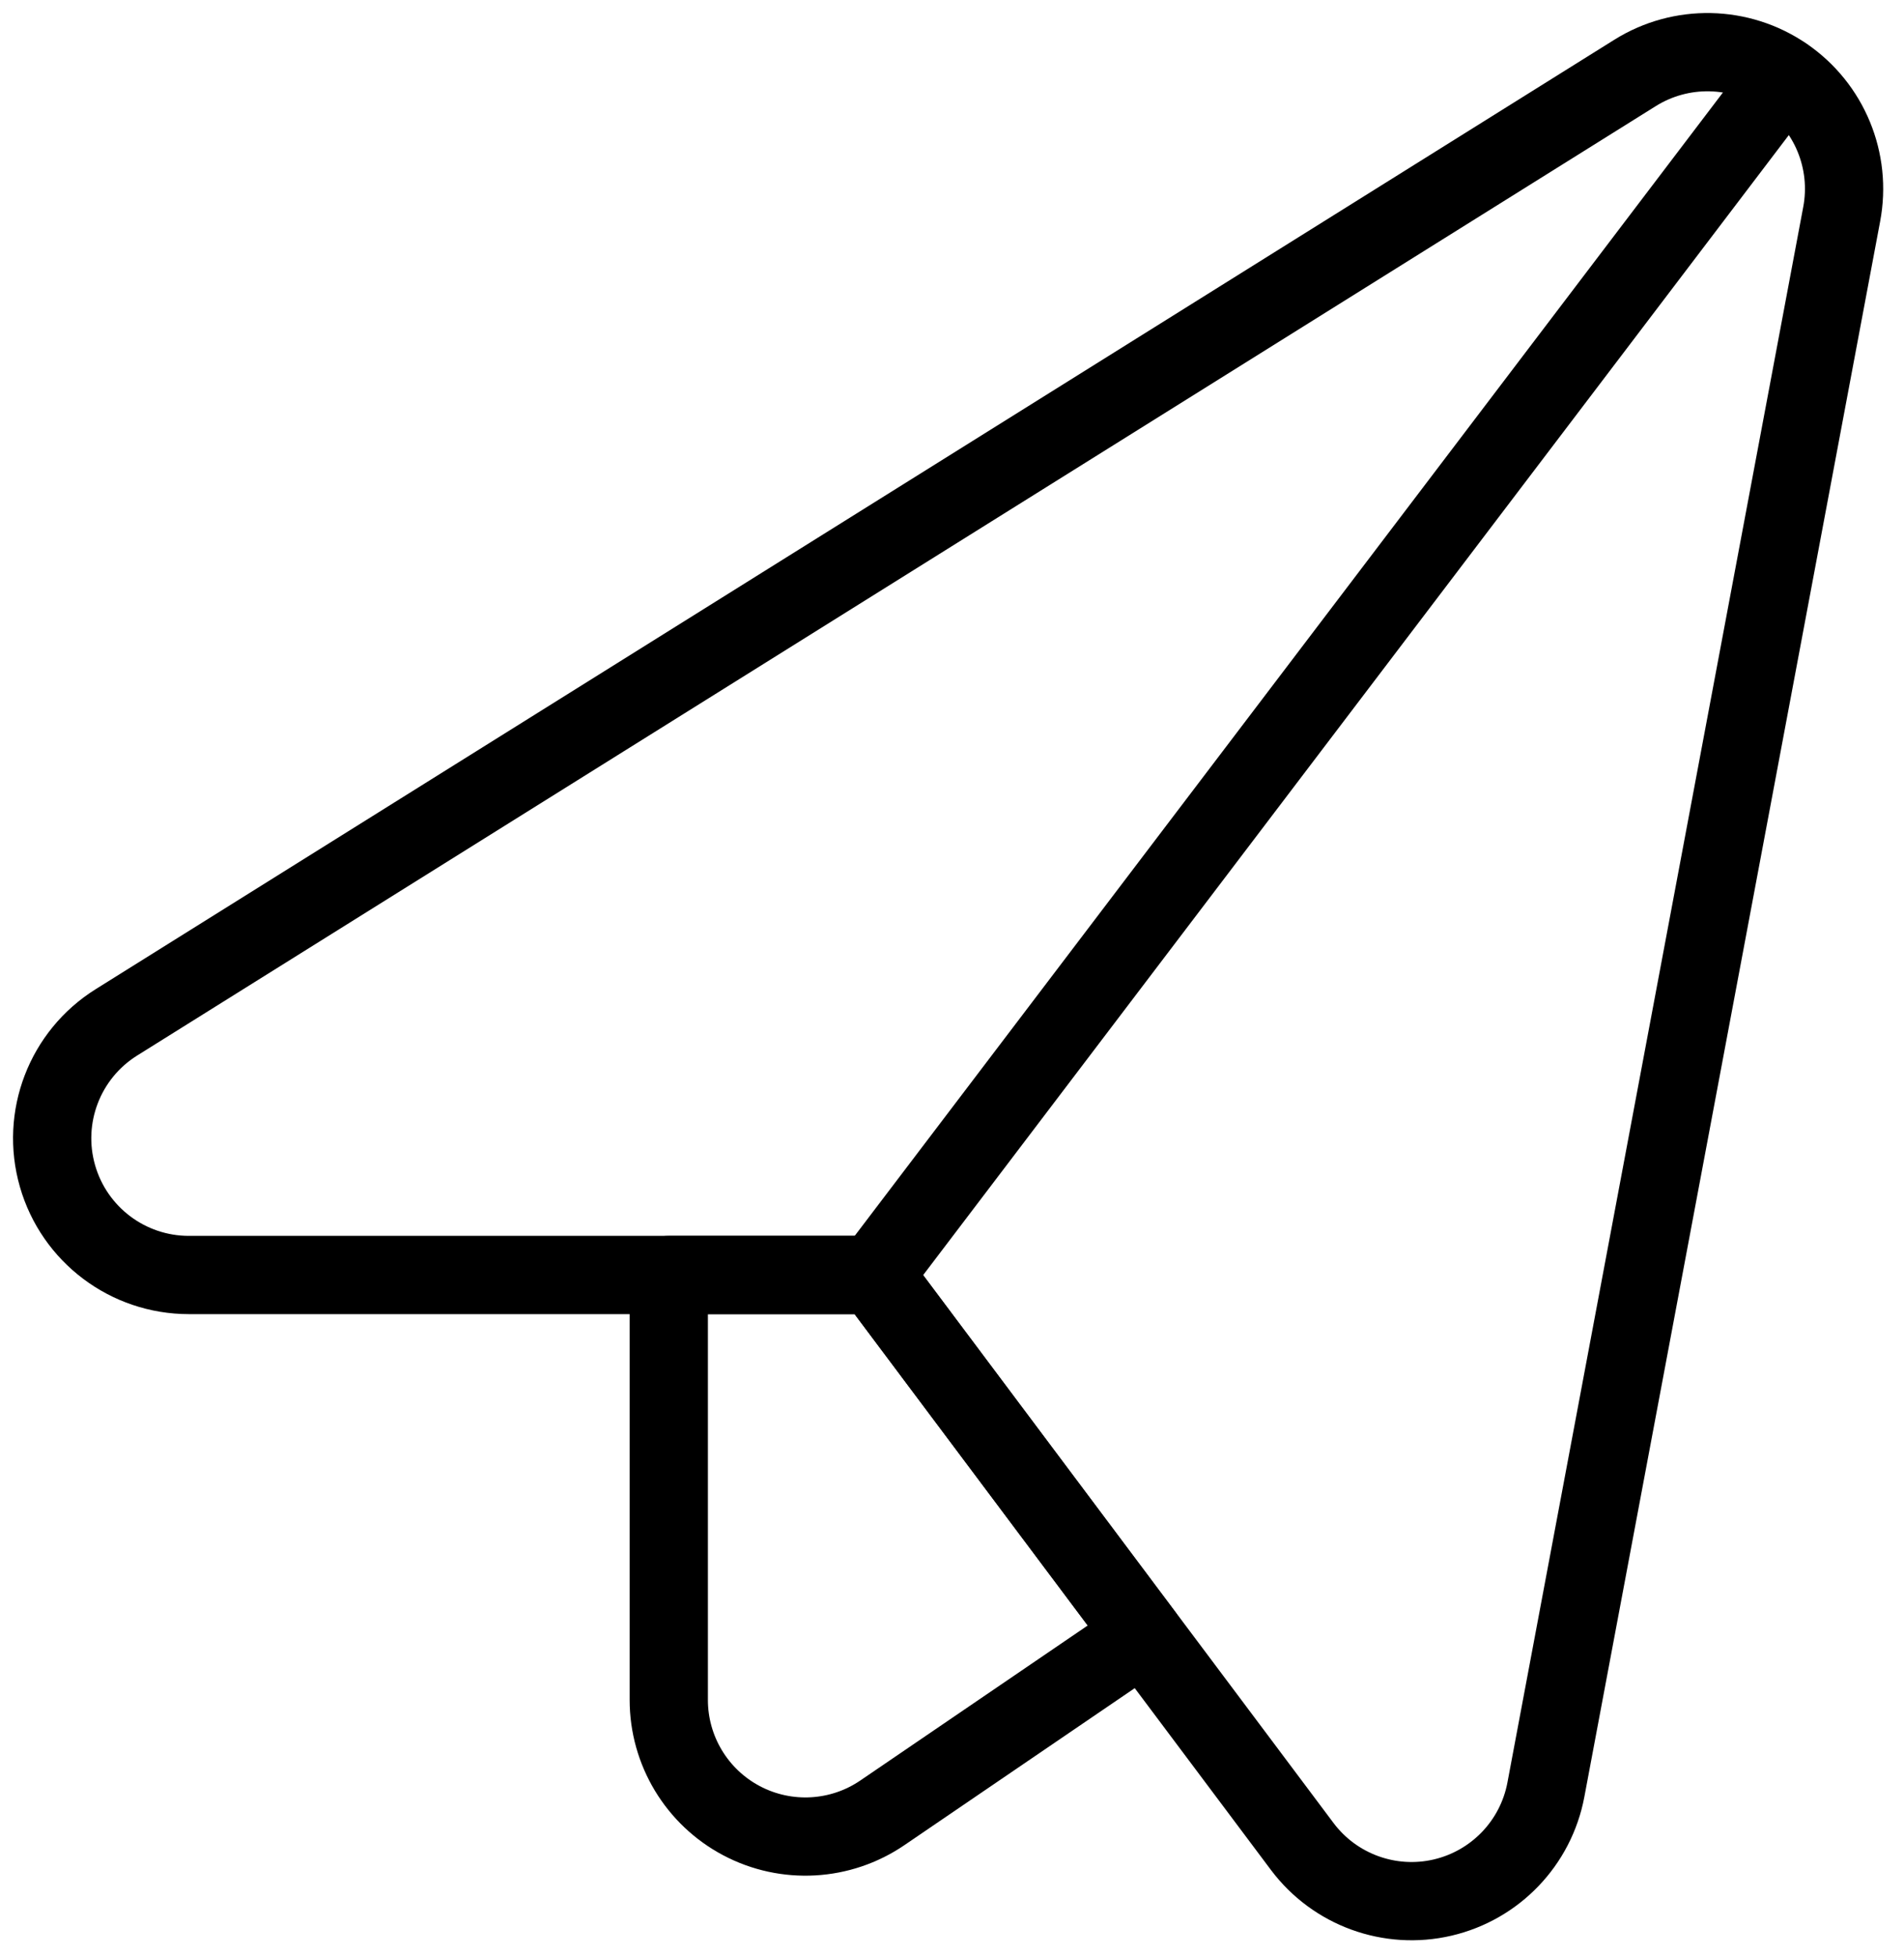
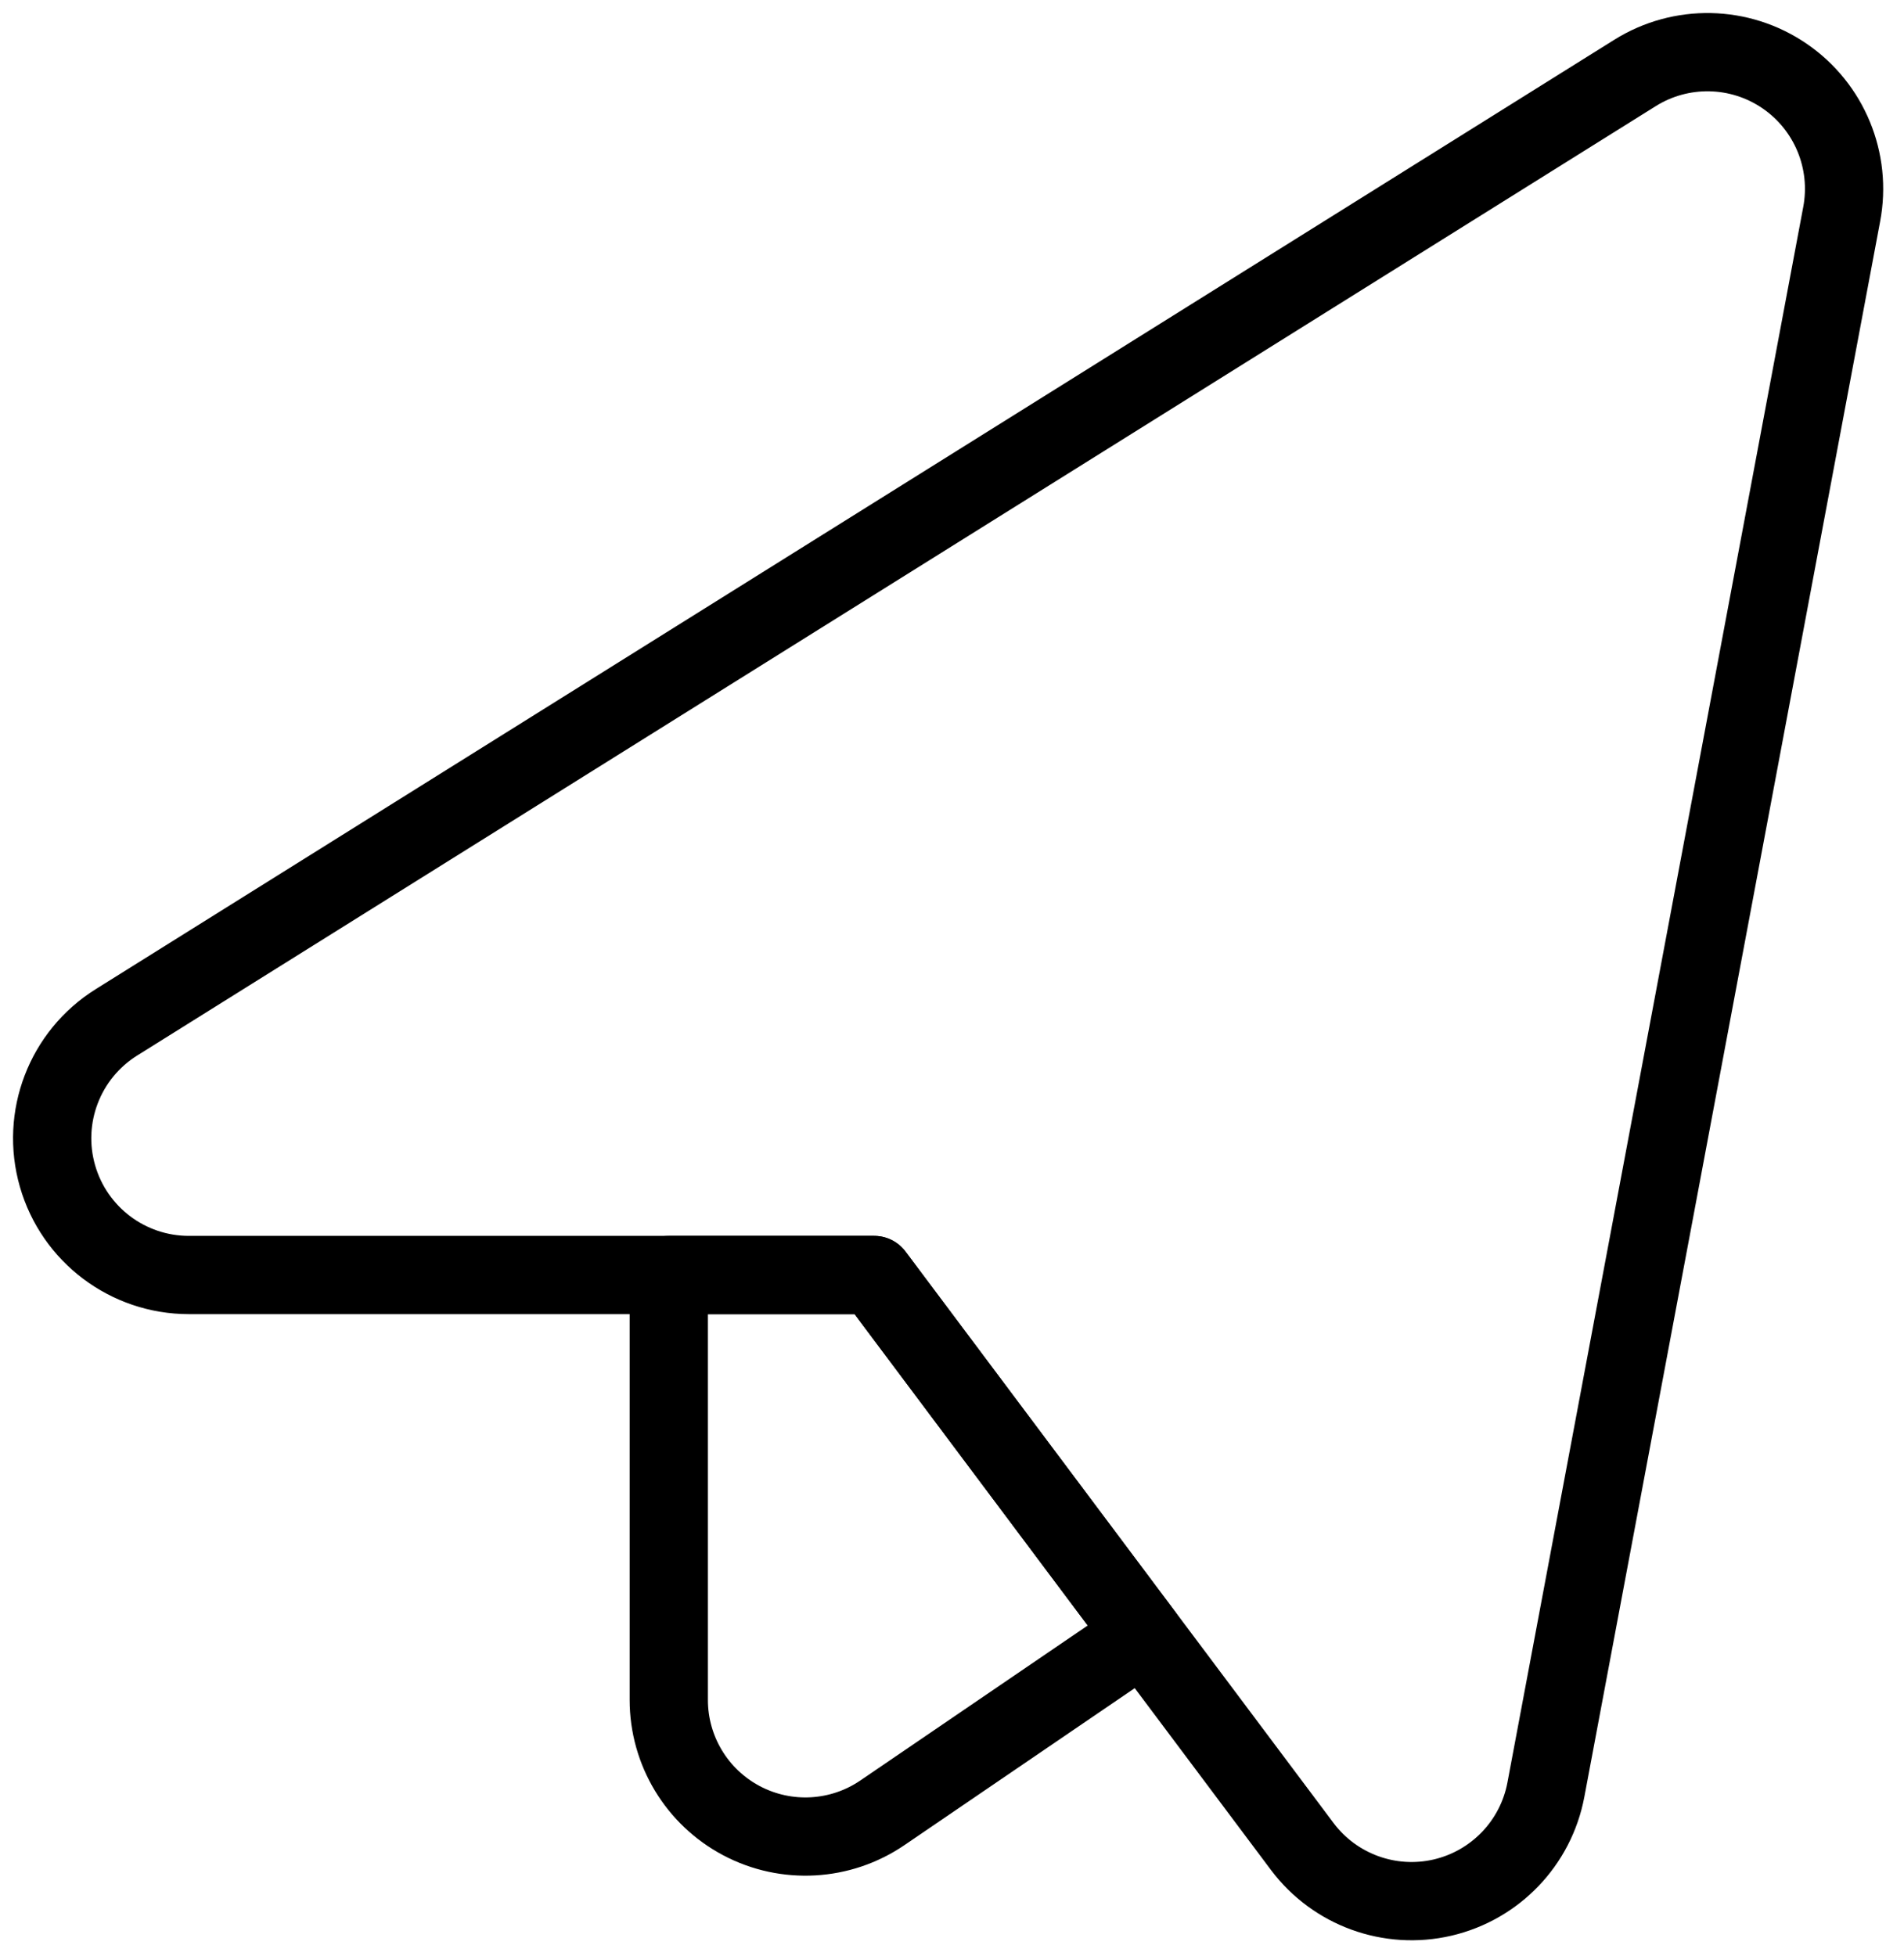
<svg xmlns="http://www.w3.org/2000/svg" width="73px" height="75px" viewBox="0 0 73 75" version="1.1">
  <title>Group 12</title>
  <desc>Created with Sketch.</desc>
  <g id="Page-1" stroke="none" stroke-width="1" fill="none" fill-rule="evenodd" stroke-linecap="round" stroke-linejoin="round">
    <g id="etusivu-copy" transform="translate(-928, -4758)" stroke="#000000" stroke-width="3">
      <g id="Group-12" transform="translate(930, 4760)">
-         <path d="M5.242,46.879 C2.904,46.879 0.848,45.33 0.204,43.083 C-0.441,40.835 0.481,38.432 2.464,37.193 L60.685,0.798 C62.45,-0.307 64.702,-0.261 66.42,0.914 C68.139,2.089 68.999,4.17 68.61,6.216 L57.27,66.611 C56.886,68.652 55.332,70.274 53.309,70.746 C51.286,71.217 49.175,70.449 47.928,68.787 L31.516,46.879 L5.242,46.879 Z" id="Shape" />
+         <path d="M5.242,46.879 C2.904,46.879 0.848,45.33 0.204,43.083 C-0.441,40.835 0.481,38.432 2.464,37.193 L60.685,0.798 C62.45,-0.307 64.702,-0.261 66.42,0.914 C68.139,2.089 68.999,4.17 68.61,6.216 L57.27,66.611 C56.886,68.652 55.332,70.274 53.309,70.746 C51.286,71.217 49.175,70.449 47.928,68.787 L31.516,46.879 L5.242,46.879 " id="Shape" />
        <path d="M31.516,46.879 L23.641,46.879 L23.641,63.168 C23.641,65.11 24.715,66.892 26.432,67.8 C28.149,68.707 30.227,68.59 31.831,67.496 L41.842,60.673 L31.516,46.879 Z" id="Shape" />
-         <line x1="31.513" y1="46.879" x2="66.415" y2="0.921" id="Shape" />
      </g>
    </g>
  </g>
</svg>